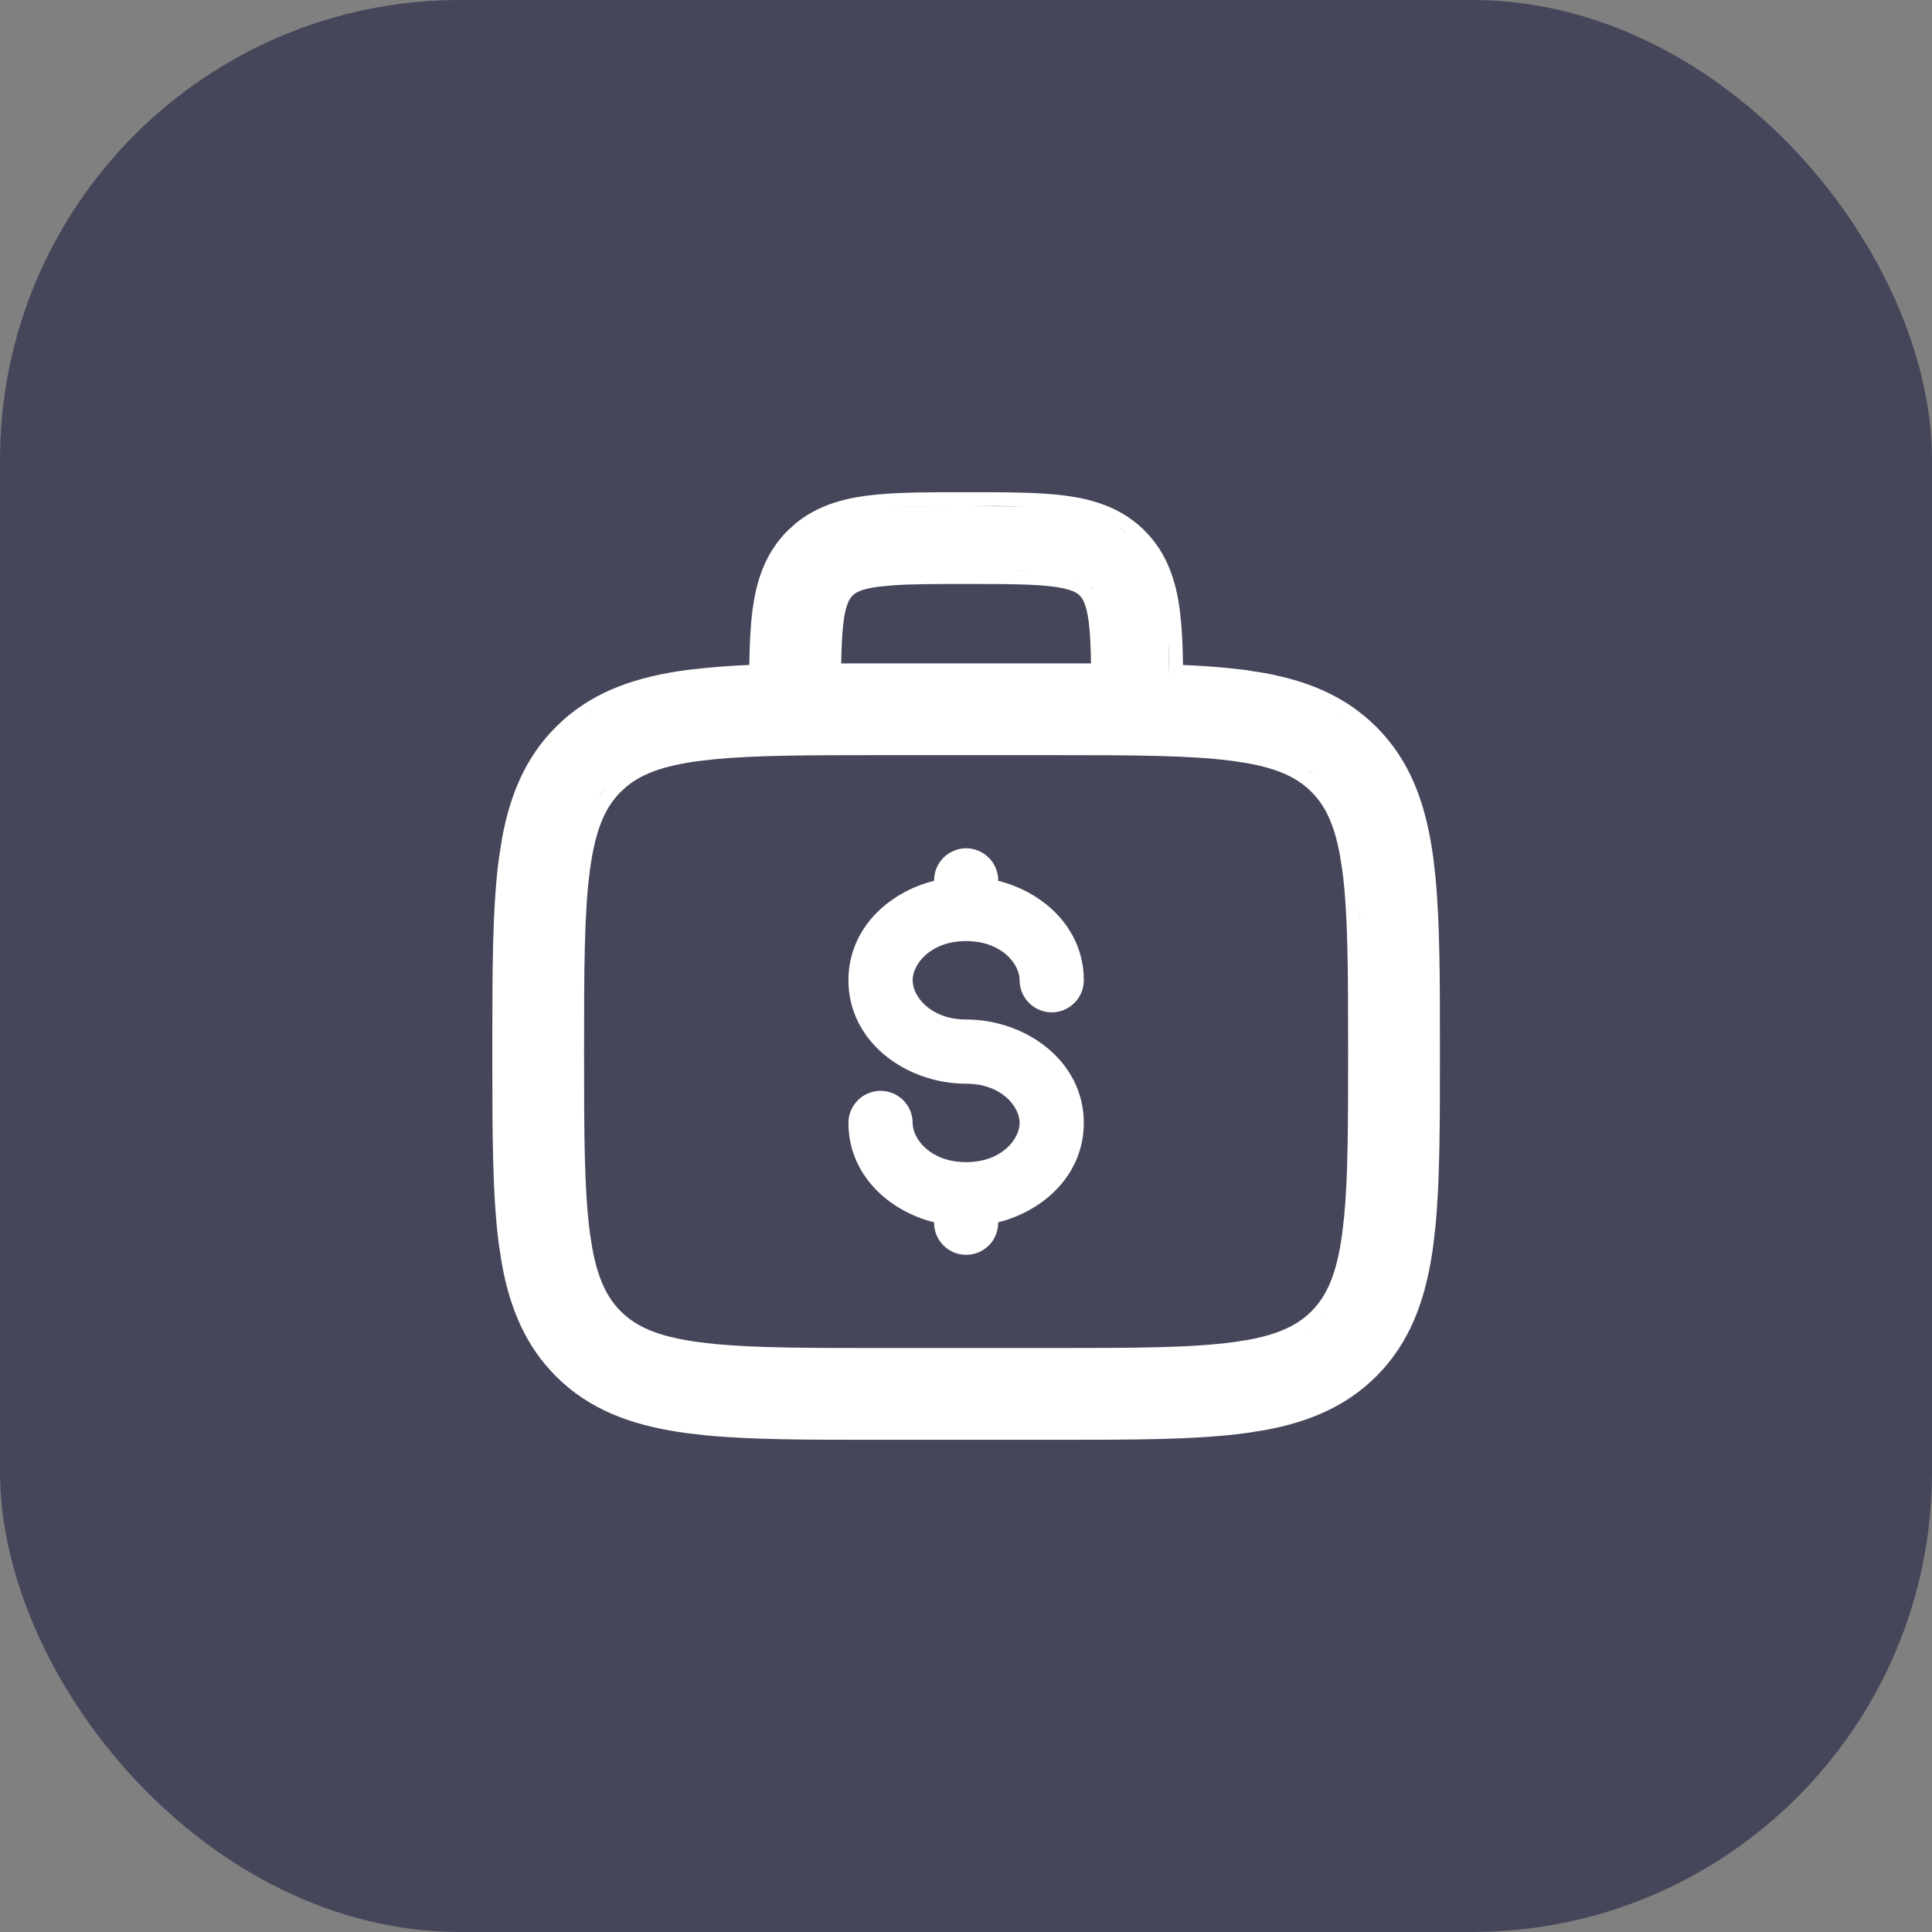
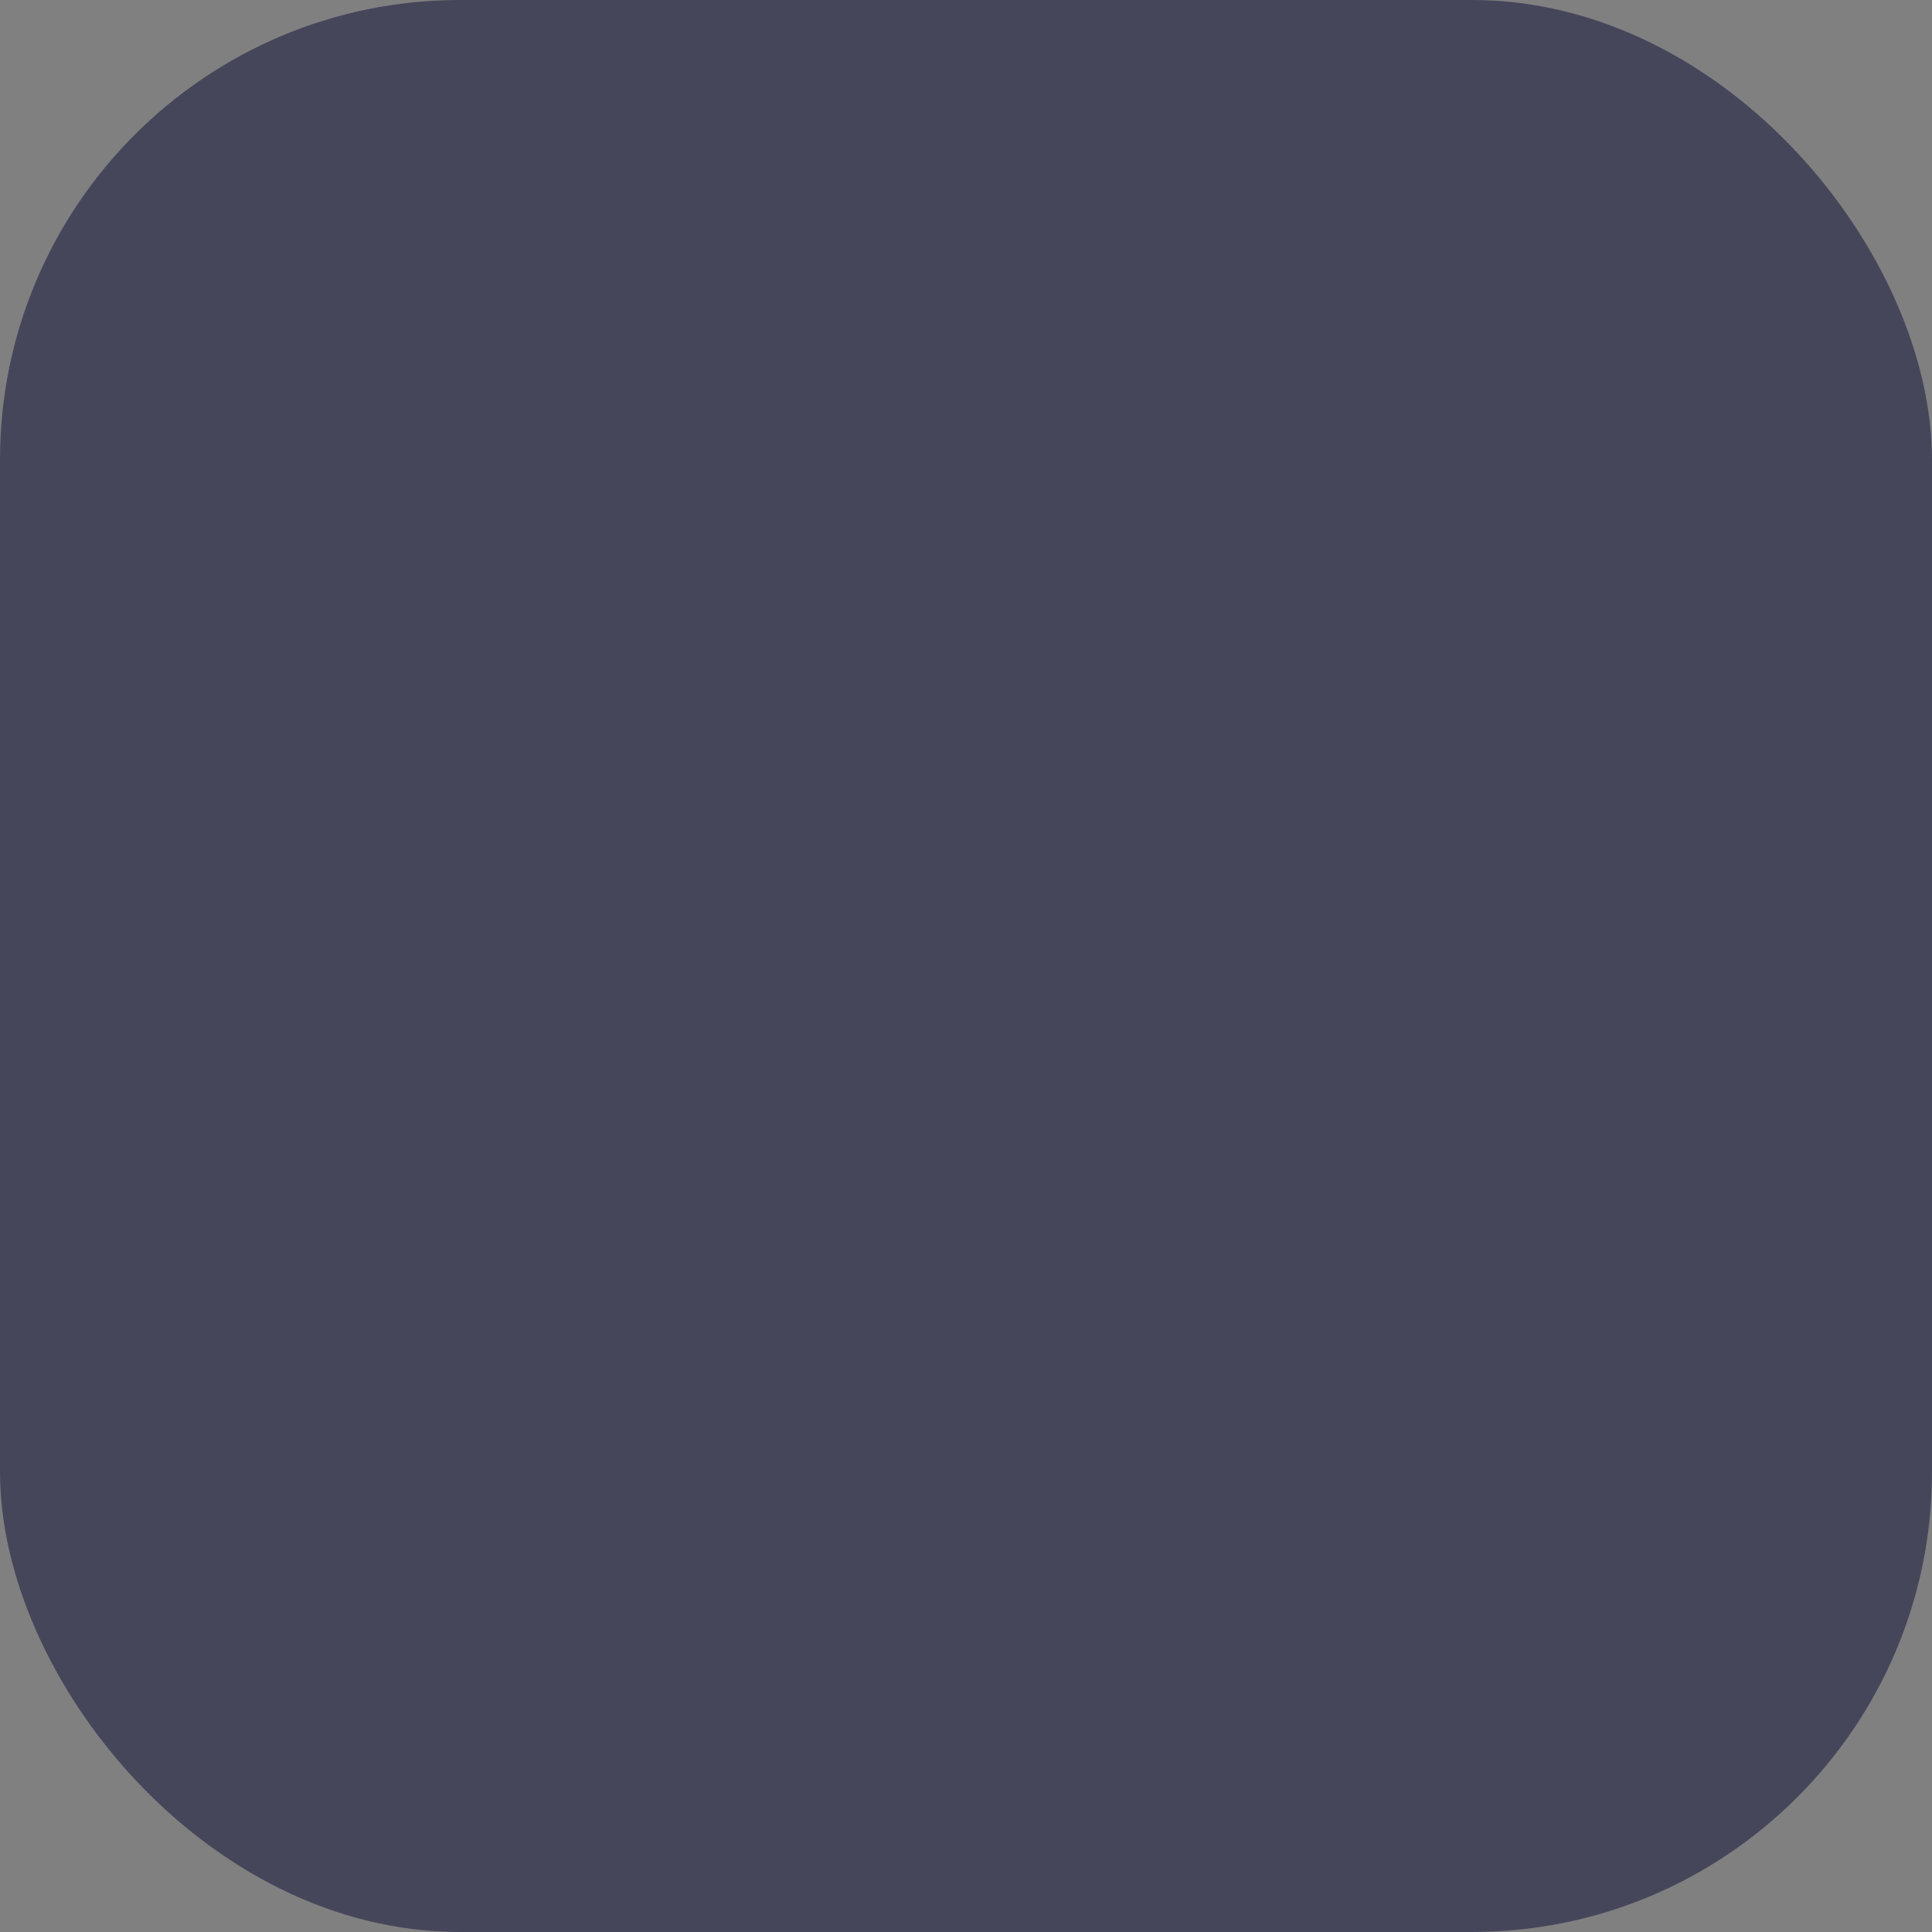
<svg xmlns="http://www.w3.org/2000/svg" width="42" height="42" viewBox="0 0 42 42" fill="none">
  <rect x="0" y="0" width="42" height="42" fill="#808080" stroke="none" />
  <rect width="42" height="42" rx="10" fill="#46465B" />
-   <path d="M21.052 10.7C21.88 10.7 22.6 10.7 23.177 10.777L23.407 10.813C23.943 10.912 24.456 11.11 24.884 11.537C25.373 12.026 25.562 12.627 25.645 13.243L25.681 13.58C25.703 13.85 25.712 14.143 25.717 14.456C26.065 14.471 26.392 14.492 26.699 14.523L27.078 14.565L27.079 14.566L27.492 14.632C28.371 14.793 29.137 15.091 29.775 15.665L29.921 15.803L30.059 15.948C30.722 16.685 31.016 17.591 31.158 18.645L31.206 19.065C31.303 20.079 31.303 21.32 31.303 22.809V22.912C31.303 24.401 31.303 25.643 31.206 26.656L31.158 27.076C31.016 28.129 30.721 29.036 30.059 29.773L29.921 29.918C29.254 30.584 28.439 30.916 27.492 31.09L27.079 31.155C25.994 31.301 24.617 31.3 22.915 31.3H19.091C17.602 31.3 16.36 31.301 15.347 31.203L14.927 31.155C13.874 31.013 12.967 30.719 12.23 30.056L12.085 29.918C11.419 29.251 11.087 28.436 10.913 27.489L10.848 27.076C10.702 25.991 10.703 24.614 10.703 22.912V22.809C10.703 21.107 10.702 19.729 10.848 18.645L10.913 18.231C11.087 17.285 11.419 16.469 12.085 15.803L12.23 15.665C12.967 15.002 13.874 14.708 14.927 14.566L14.93 14.565L15.341 14.521C15.656 14.49 15.972 14.468 16.289 14.455C16.296 14.006 16.314 13.6 16.361 13.244L16.398 13.014C16.496 12.479 16.694 11.965 17.121 11.537L17.31 11.367C17.761 11.003 18.289 10.85 18.828 10.777L19.052 10.752C19.588 10.7 20.23 10.7 20.954 10.7H21.052ZM19.142 16.416C17.582 16.416 16.441 16.419 15.556 16.503L15.191 16.544C14.402 16.65 13.946 16.831 13.624 17.096L13.494 17.214C13.166 17.542 12.946 18.008 12.825 18.91C12.7 19.841 12.697 21.078 12.697 22.86C12.697 24.643 12.7 25.88 12.825 26.811L12.875 27.13C13.003 27.827 13.208 28.219 13.495 28.507C13.824 28.835 14.289 29.056 15.191 29.177L15.556 29.219C16.441 29.303 17.582 29.305 19.142 29.305H22.862C24.645 29.305 25.882 29.302 26.814 29.177L27.132 29.127C27.829 28.999 28.221 28.794 28.509 28.507C28.837 28.178 29.058 27.713 29.179 26.811L29.221 26.446C29.305 25.562 29.307 24.42 29.307 22.86C29.307 21.078 29.304 19.843 29.179 18.91L29.129 18.592C29.001 17.894 28.796 17.501 28.509 17.214C28.221 16.927 27.829 16.721 27.131 16.594L26.812 16.544C25.882 16.419 24.645 16.416 22.862 16.416H19.142ZM28.721 28.719C28.548 28.892 28.345 29.032 28.095 29.148C28.346 29.032 28.548 28.892 28.721 28.719C28.77 28.67 28.817 28.619 28.861 28.564V28.564C28.817 28.618 28.77 28.669 28.721 28.719ZM13.143 28.564C13.187 28.619 13.234 28.67 13.283 28.719C13.339 28.775 13.399 28.827 13.462 28.877C13.399 28.827 13.339 28.775 13.283 28.719C13.185 28.62 13.096 28.513 13.017 28.393L13.143 28.564ZM21.003 18.441C21.188 18.441 21.365 18.516 21.496 18.646C21.627 18.777 21.7 18.955 21.7 19.14V19.148C22.713 19.403 23.561 20.203 23.561 21.31C23.561 21.495 23.487 21.672 23.356 21.803C23.226 21.934 23.048 22.008 22.863 22.008C22.678 22.008 22.501 21.933 22.37 21.803C22.239 21.672 22.166 21.494 22.166 21.31C22.166 20.952 21.769 20.458 21.003 20.458C20.237 20.458 19.84 20.952 19.84 21.31C19.84 21.667 20.236 22.163 21.003 22.163C22.291 22.163 23.561 23.056 23.561 24.411C23.561 25.518 22.713 26.317 21.7 26.572V26.581C21.7 26.766 21.627 26.944 21.496 27.075C21.365 27.206 21.188 27.279 21.003 27.279C20.818 27.279 20.641 27.206 20.51 27.075C20.379 26.944 20.306 26.766 20.306 26.581V26.572C19.293 26.317 18.444 25.518 18.444 24.411C18.444 24.226 18.519 24.049 18.649 23.918C18.78 23.787 18.958 23.714 19.143 23.714C19.328 23.714 19.505 23.787 19.636 23.918C19.767 24.049 19.84 24.226 19.84 24.411C19.84 24.768 20.236 25.264 21.003 25.264C21.769 25.264 22.166 24.768 22.166 24.411C22.166 24.054 21.769 23.559 21.003 23.559C19.715 23.559 18.444 22.665 18.444 21.31C18.444 20.203 19.293 19.403 20.306 19.148V19.14C20.306 18.955 20.379 18.777 20.51 18.646C20.641 18.516 20.818 18.441 21.003 18.441ZM29.551 19.648C29.569 19.929 29.582 20.231 29.59 20.559L29.574 20.085C29.568 19.933 29.56 19.788 29.551 19.648V19.648ZM13.142 17.157C13.098 17.211 13.056 17.268 13.017 17.328L13.143 17.157C13.187 17.103 13.233 17.051 13.282 17.002L13.142 17.157ZM28.565 16.861C28.62 16.906 28.671 16.953 28.721 17.002L28.566 16.861C28.512 16.817 28.455 16.775 28.395 16.735L28.565 16.861ZM30.255 16.724C30.257 16.727 30.259 16.731 30.262 16.735C30.23 16.68 30.197 16.626 30.162 16.572L30.255 16.724ZM12.854 15.562C12.805 15.594 12.757 15.628 12.709 15.663C12.805 15.593 12.903 15.528 13.005 15.469L12.854 15.562ZM29.151 15.562C29.201 15.595 29.249 15.628 29.297 15.663C29.201 15.593 29.103 15.528 29.001 15.469L29.151 15.562ZM25.421 14.744L25.416 14.336C25.413 14.204 25.409 14.078 25.403 13.956L25.421 14.744ZM21.003 12.695C20.324 12.695 19.829 12.697 19.444 12.722L19.094 12.755C18.698 12.808 18.589 12.892 18.533 12.948C18.476 13.006 18.392 13.115 18.338 13.509L18.339 13.51C18.307 13.75 18.294 14.043 18.287 14.422C18.546 14.421 18.814 14.421 19.091 14.421H22.915C23.192 14.421 23.459 14.421 23.718 14.422C23.711 14.044 23.699 13.75 23.667 13.509C23.613 13.115 23.529 13.004 23.474 12.948C23.418 12.892 23.307 12.808 22.91 12.754C22.486 12.698 21.907 12.695 21.003 12.695ZM23.771 12.841C23.785 12.861 23.799 12.884 23.811 12.908C23.773 12.835 23.731 12.781 23.686 12.735L23.771 12.841ZM23.34 12.539C23.408 12.561 23.465 12.584 23.514 12.609L23.435 12.573C23.377 12.549 23.31 12.527 23.23 12.508L23.34 12.539ZM21.003 12.396C21.665 12.396 22.168 12.396 22.565 12.421C22.437 12.413 22.298 12.407 22.145 12.403L21.003 12.396ZM24.508 11.602C24.555 11.64 24.6 11.682 24.645 11.726C24.547 11.63 24.445 11.546 24.336 11.476L24.508 11.602ZM22.2 11.01C22.374 11.014 22.539 11.021 22.695 11.031L22.2 11.009C21.853 10.999 21.47 11 21.052 11L22.2 11.01ZM19.806 11.009C19.632 11.013 19.467 11.021 19.311 11.031C19.467 11.021 19.632 11.014 19.806 11.01L20.954 11L19.806 11.009Z" fill="white" />
</svg>